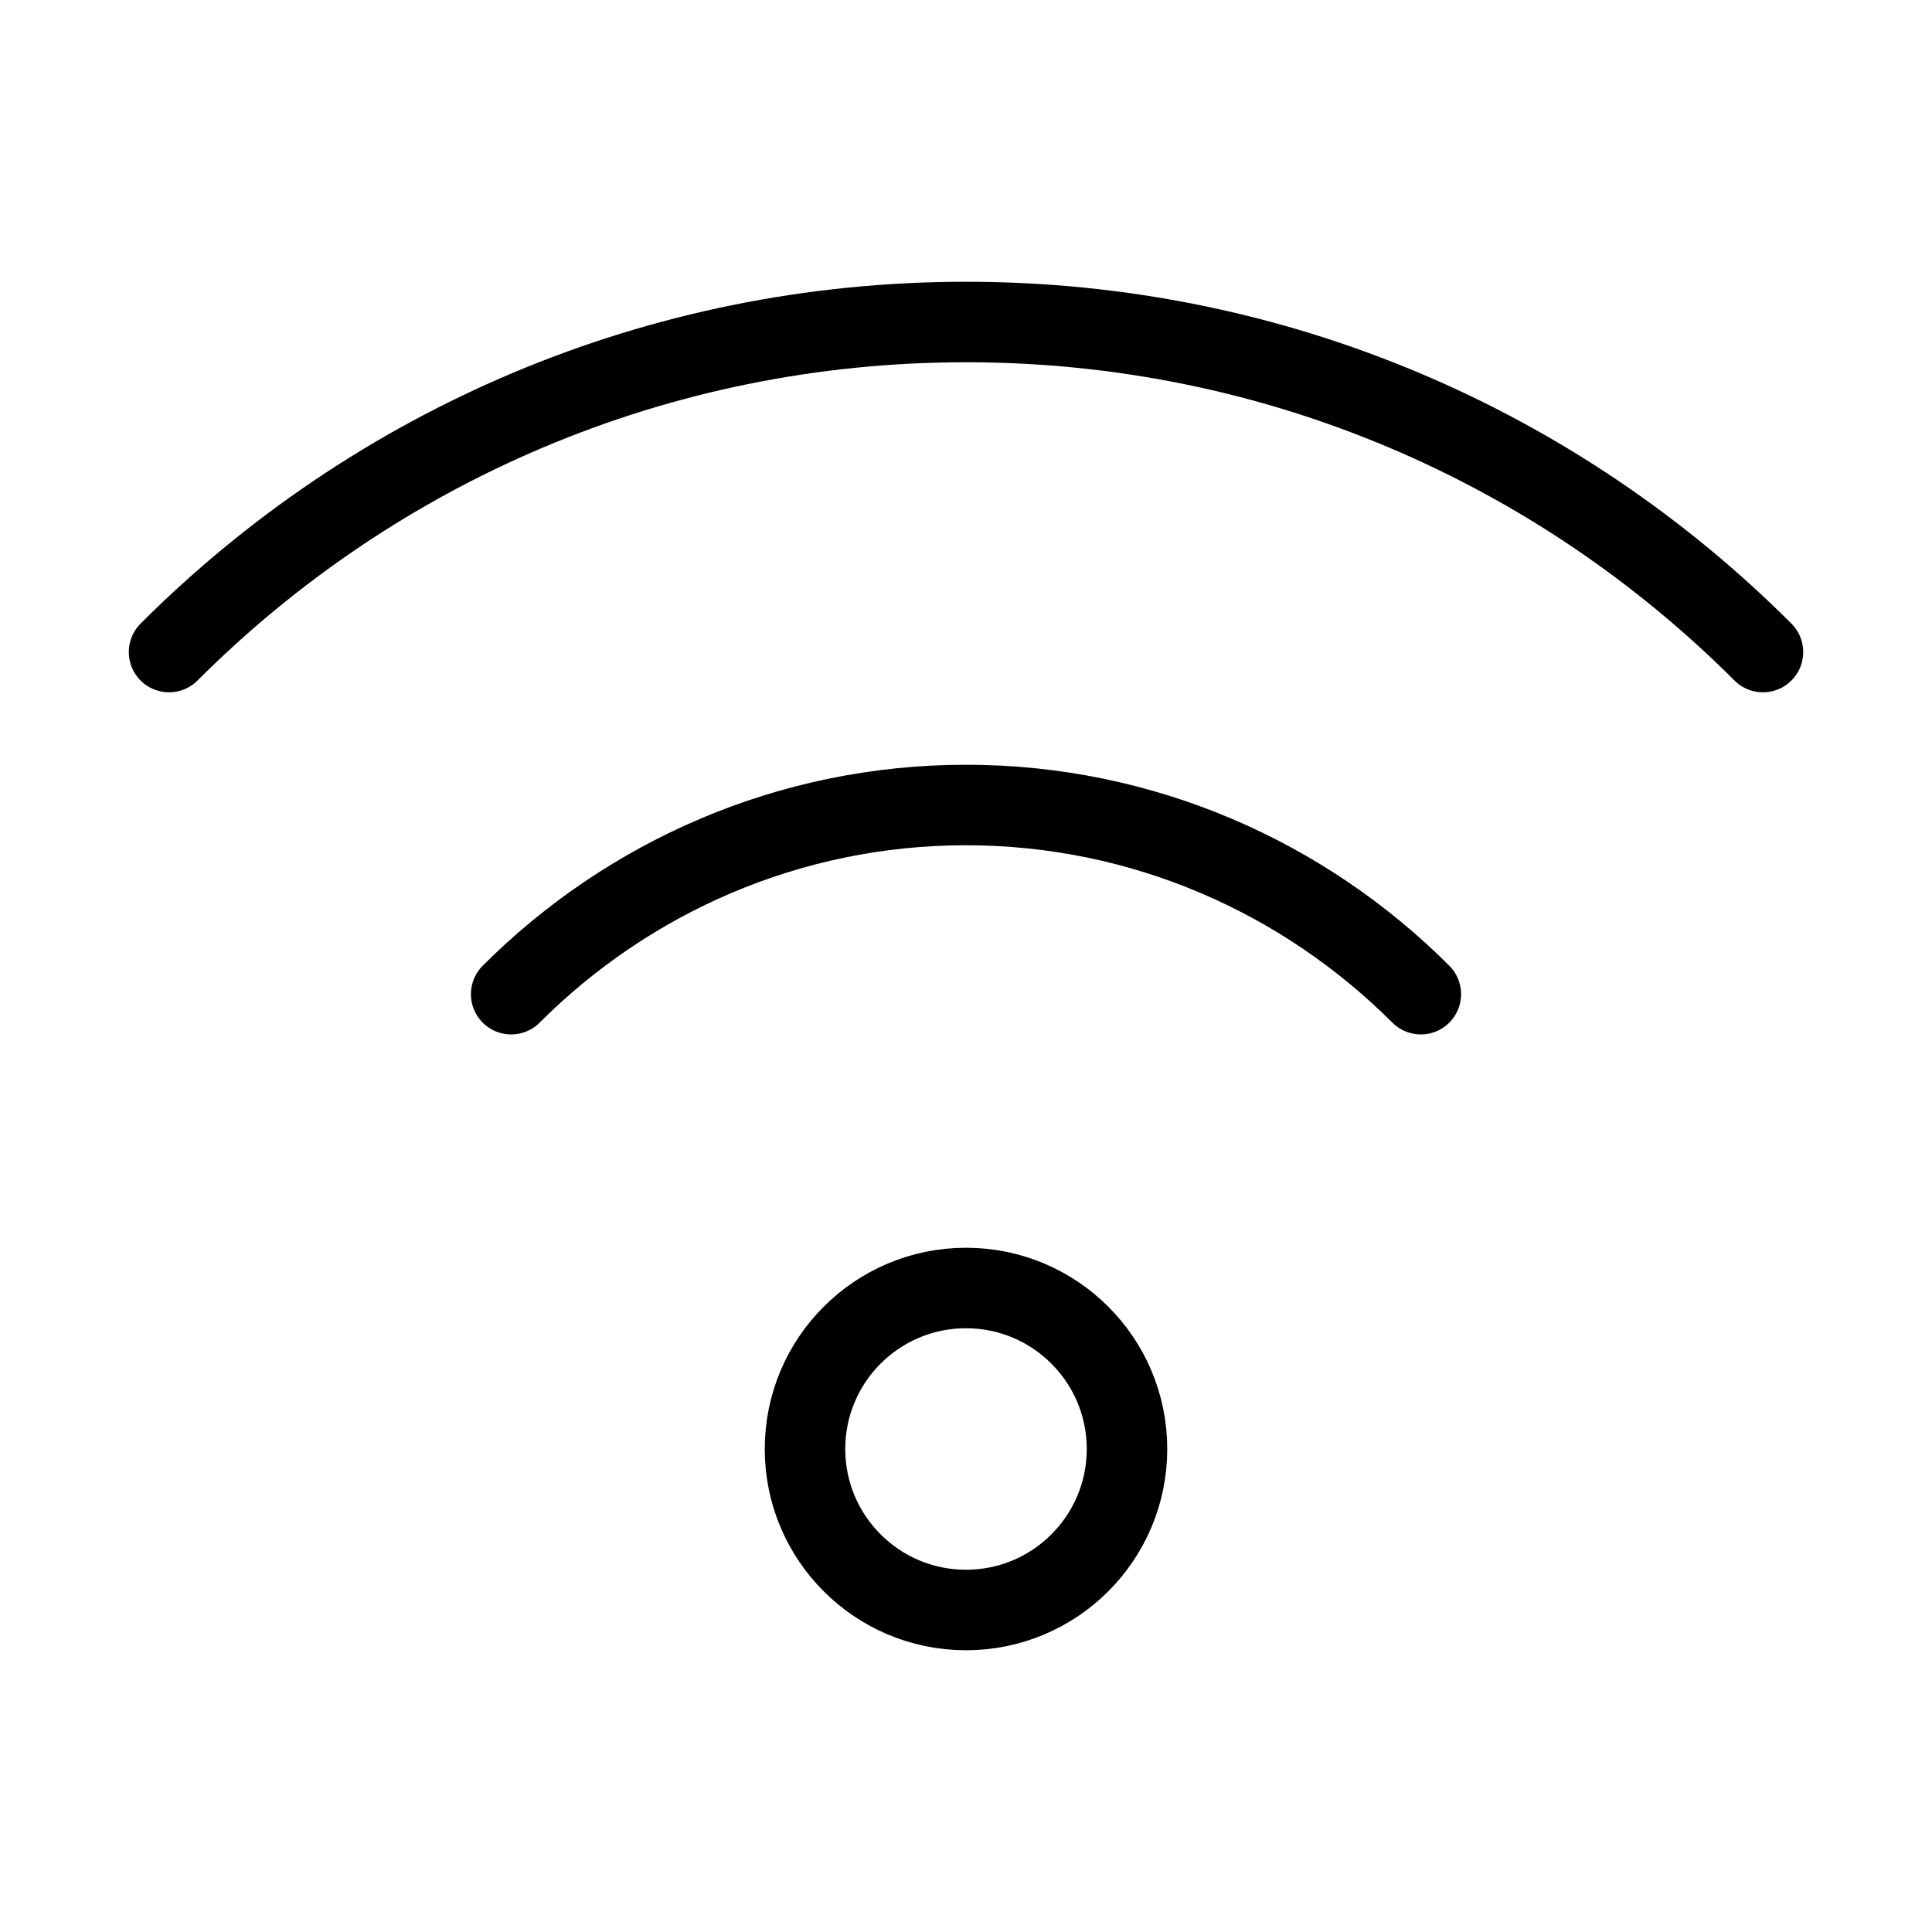
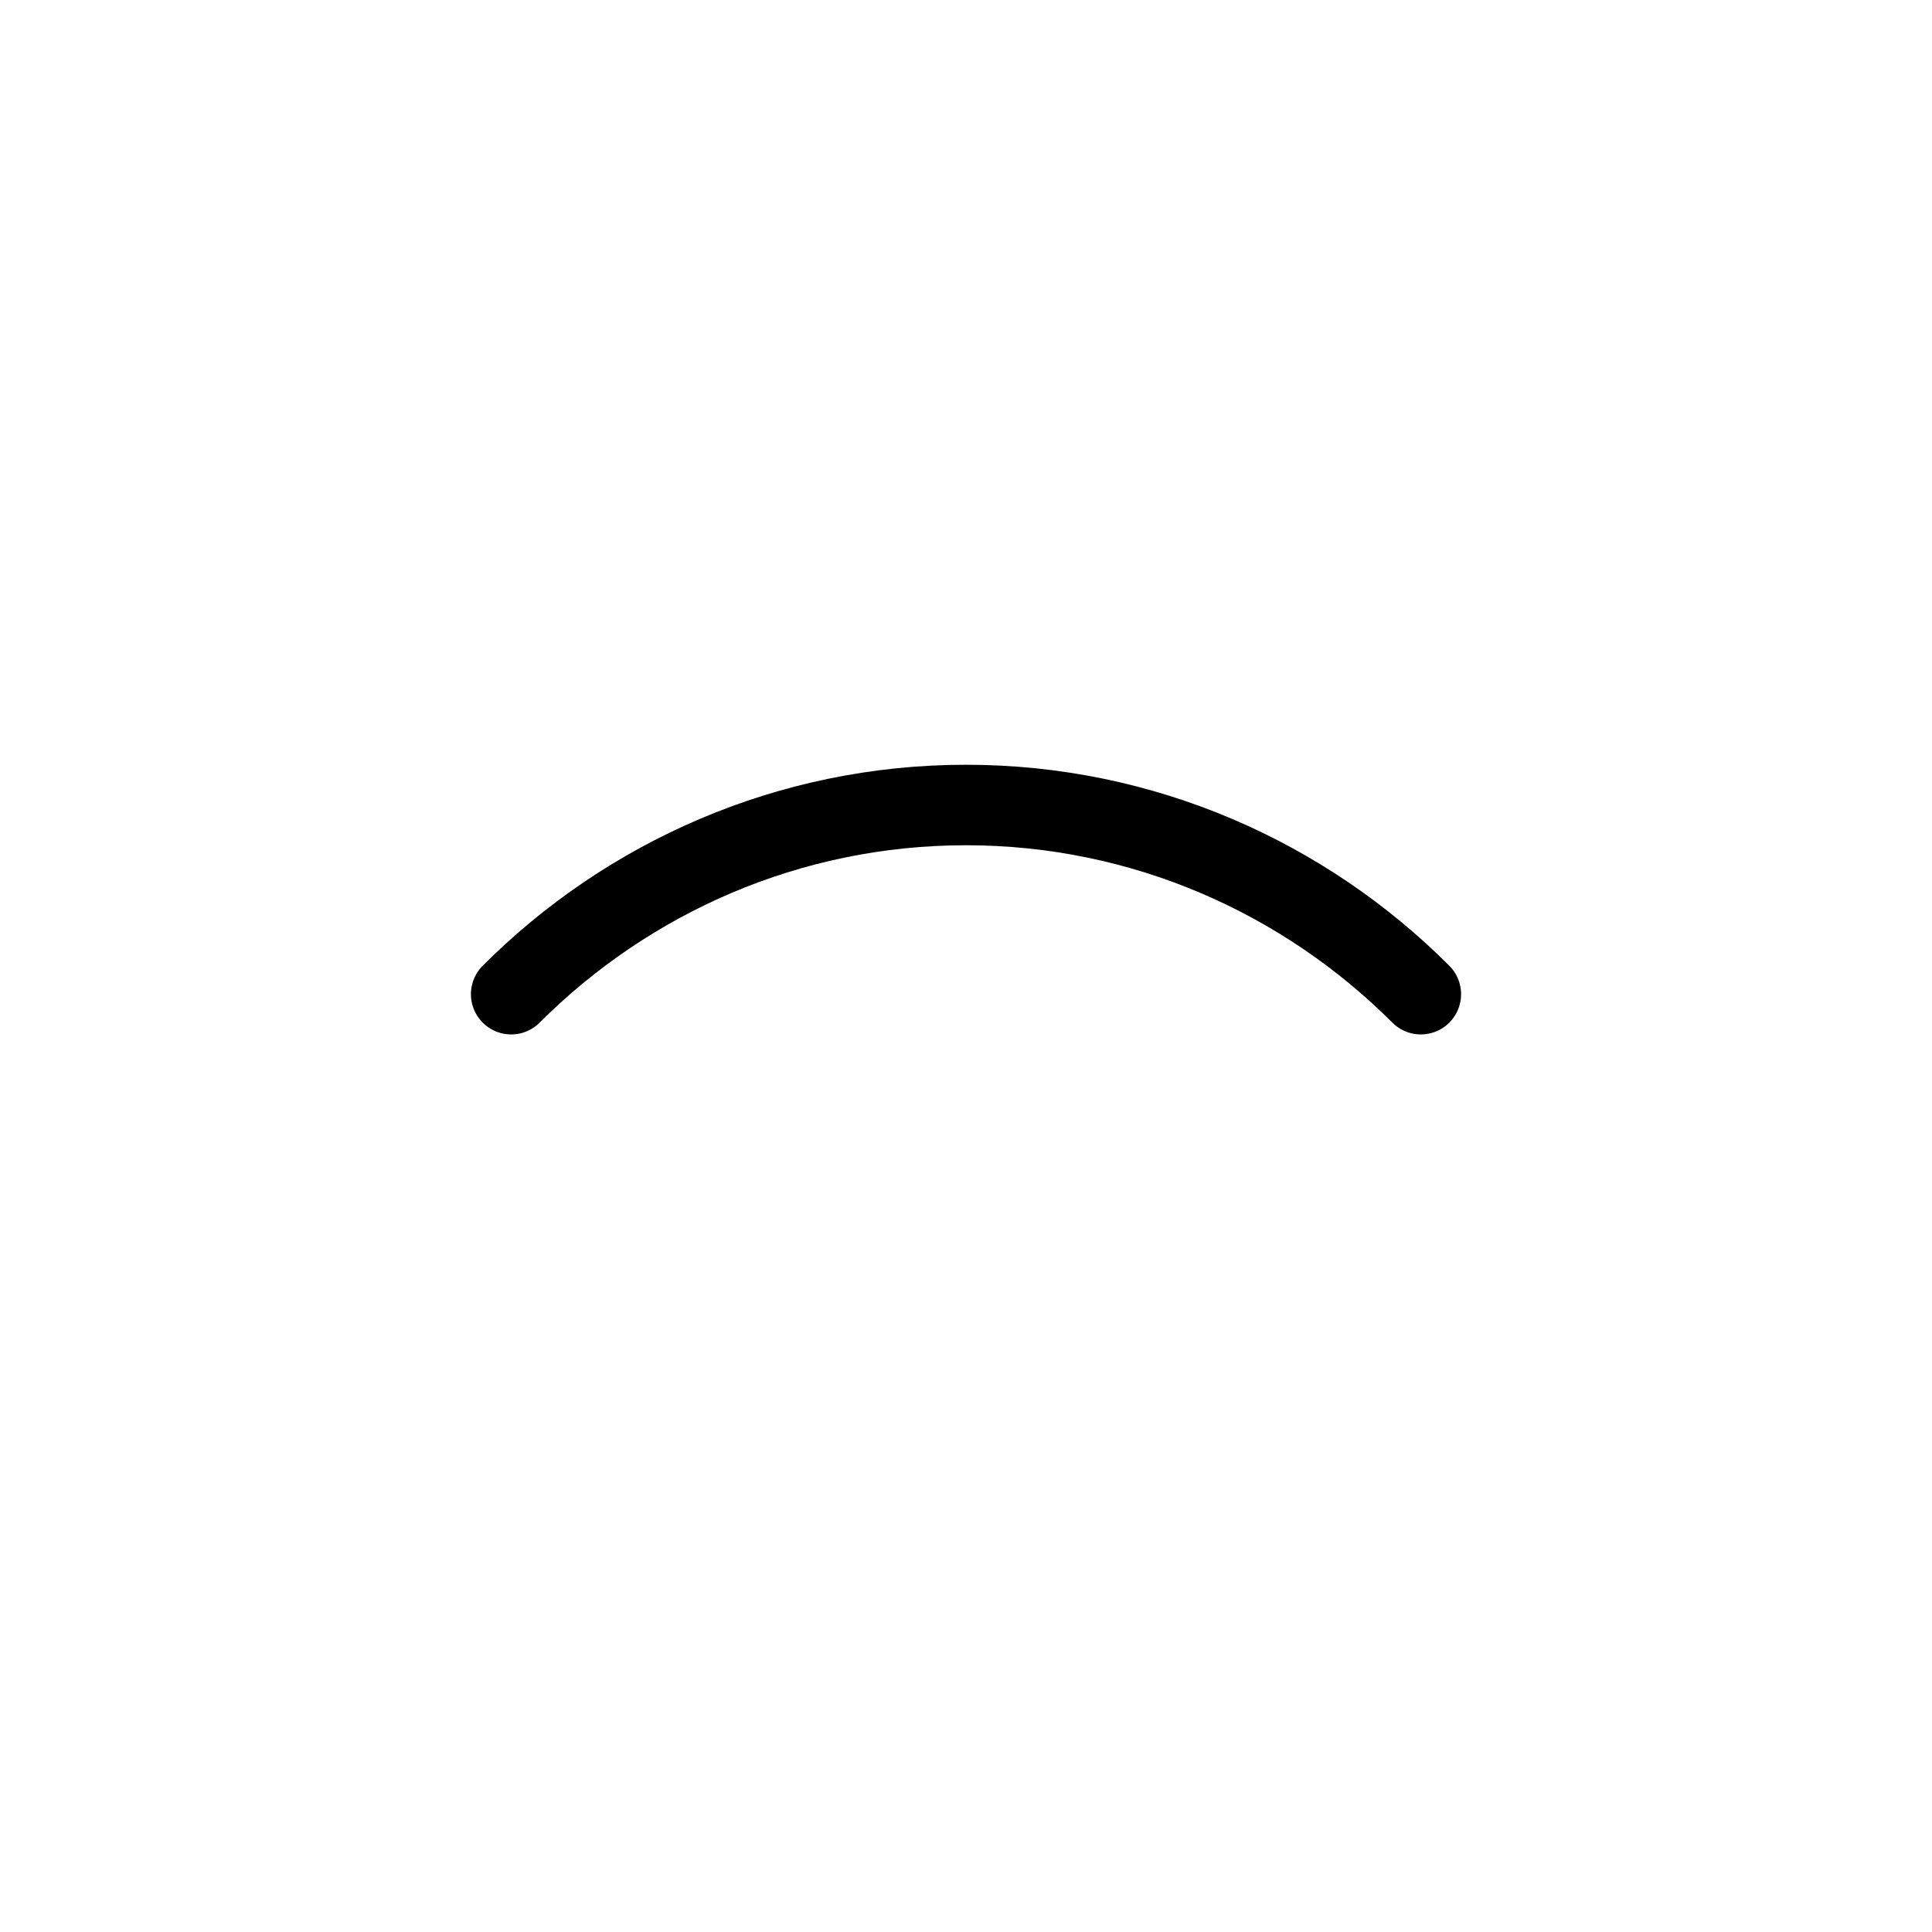
<svg xmlns="http://www.w3.org/2000/svg" x="0px" y="0px" width="48px" height="48px" viewBox="0 0 48 48">
  <g transform="translate(0, 0)">
-     <circle data-color="color-2" fill="none" stroke="#000000" stroke-width="2" stroke-linecap="round" stroke-miterlimit="10" cx="24" cy="36" r="4" stroke-linejoin="round" />
    <path fill="none" stroke="#000000" stroke-width="2" stroke-linecap="round" stroke-miterlimit="10" d="M35.3,24.7  C32.4,21.8,28.4,20,24,20c-4.4,0-8.4,1.8-11.3,4.7" stroke-linejoin="round" />
-     <path fill="none" stroke="#000000" stroke-width="2" stroke-linecap="round" stroke-miterlimit="10" d="M43.8,16.2  C38.7,11.1,31.7,8,24,8c-7.7,0-14.7,3.1-19.8,8.2" stroke-linejoin="round" />
  </g>
</svg>